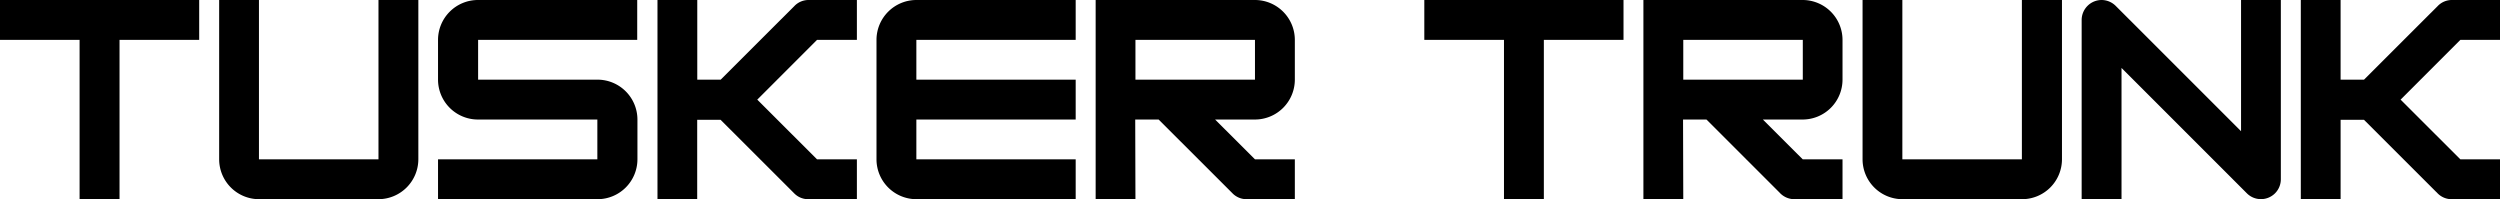
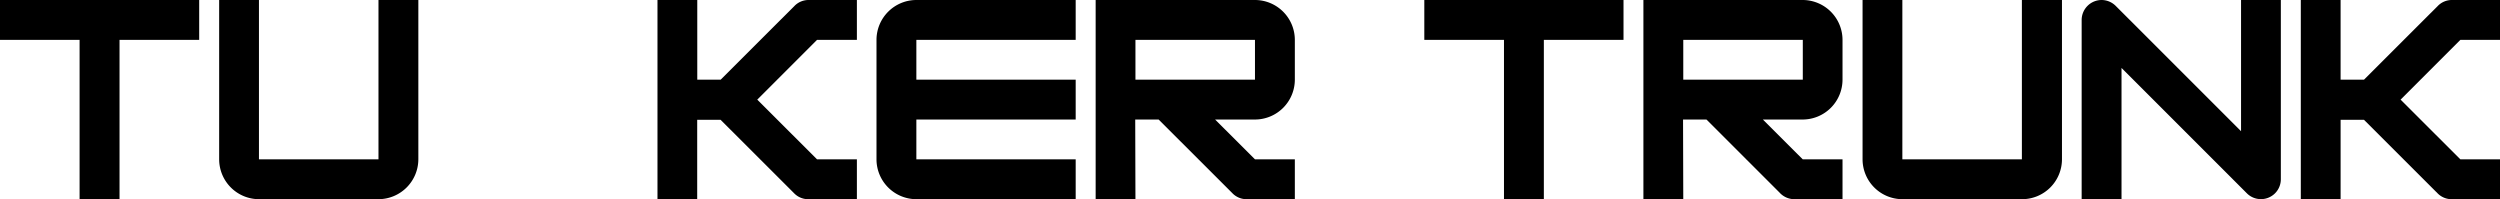
<svg xmlns="http://www.w3.org/2000/svg" viewBox="0 0 341.76 27.23" data-name="Layer 1" id="Layer_1">
  <path transform="translate(-79.12 -234.55)" d="M79.12,234.55h27.23V240H95.46v21.78H90V240H79.12Z" />
  <path transform="translate(-79.12 -234.55)" d="M109.08,256.33V234.55h5.44v21.78h16.34V234.55h5.45v21.78a5.47,5.47,0,0,1-5.45,5.45H114.52A5.46,5.46,0,0,1,109.08,256.33Z" />
-   <path transform="translate(-79.12 -234.55)" d="M139,245.44V240a5.46,5.46,0,0,1,5.45-5.45h21.78V240H144.48v5.44h16.33a5.46,5.46,0,0,1,5.45,5.45v5.44a5.46,5.46,0,0,1-5.45,5.45H139v-5.45h21.78v-5.44H144.48A5.46,5.46,0,0,1,139,245.44Z" />
  <path transform="translate(-79.12 -234.55)" d="M187.71,261l-10.08-10.07h-3.2v10.89H169V234.55h5.44v10.89h3.2l10.08-10.07a2.69,2.69,0,0,1,2-.82h6.54V240h-5.45l-8.17,8.17,8.17,8.16h5.45v5.45h-6.54A2.69,2.69,0,0,1,187.71,261Z" />
  <path transform="translate(-79.12 -234.55)" d="M198.94,256.33V240a5.46,5.46,0,0,1,5.45-5.45h21.78V240H204.39v5.44h21.78v5.45H204.39v5.44h21.78v5.45H204.39A5.46,5.46,0,0,1,198.94,256.33Z" />
  <path transform="translate(-79.12 -234.55)" d="M234.34,261.78H228.9V234.55h21.78a5.46,5.46,0,0,1,5.45,5.45v5.44a5.46,5.46,0,0,1-5.45,5.45h-5.45l5.45,5.44h5.45v5.45h-6.54a2.69,2.69,0,0,1-2-.82l-10.08-10.07h-3.2Zm16.34-16.34V240H234.34v5.44Z" />
  <path transform="translate(-79.12 -234.55)" d="M273.83,234.55h27.23V240H290.17v21.78h-5.45V240H273.83Z" />
  <path transform="translate(-79.12 -234.55)" d="M309.23,261.78h-5.45V234.55h21.79A5.46,5.46,0,0,1,331,240v5.44a5.46,5.46,0,0,1-5.44,5.45h-5.45l5.45,5.44H331v5.45h-6.53a2.73,2.73,0,0,1-2-.82l-10.07-10.07h-3.2Zm16.34-16.34V240H309.23v5.44Z" />
  <path transform="translate(-79.12 -234.55)" d="M333.74,256.33V234.55h5.44v21.78h16.34V234.55H361v21.78a5.46,5.46,0,0,1-5.45,5.45H339.18A5.46,5.46,0,0,1,333.74,256.33Z" />
  <path transform="translate(-79.12 -234.55)" d="M366.42,234.55a2.75,2.75,0,0,1,1.94.82l17.12,17.12V234.55h5.44v24.51a2.72,2.72,0,0,1-4.66,1.9l-17.12-17.12v17.94h-5.45V237.27A2.74,2.74,0,0,1,366.42,234.55Z" />
  <path transform="translate(-79.12 -234.55)" d="M412.37,261l-10.08-10.07h-3.2v10.89h-5.44V234.55h5.44v10.89h3.2l10.08-10.07a2.69,2.69,0,0,1,2-.82h6.54V240h-5.45l-8.17,8.17,8.17,8.16h5.45v5.45h-6.54A2.69,2.69,0,0,1,412.37,261Z" />
</svg>